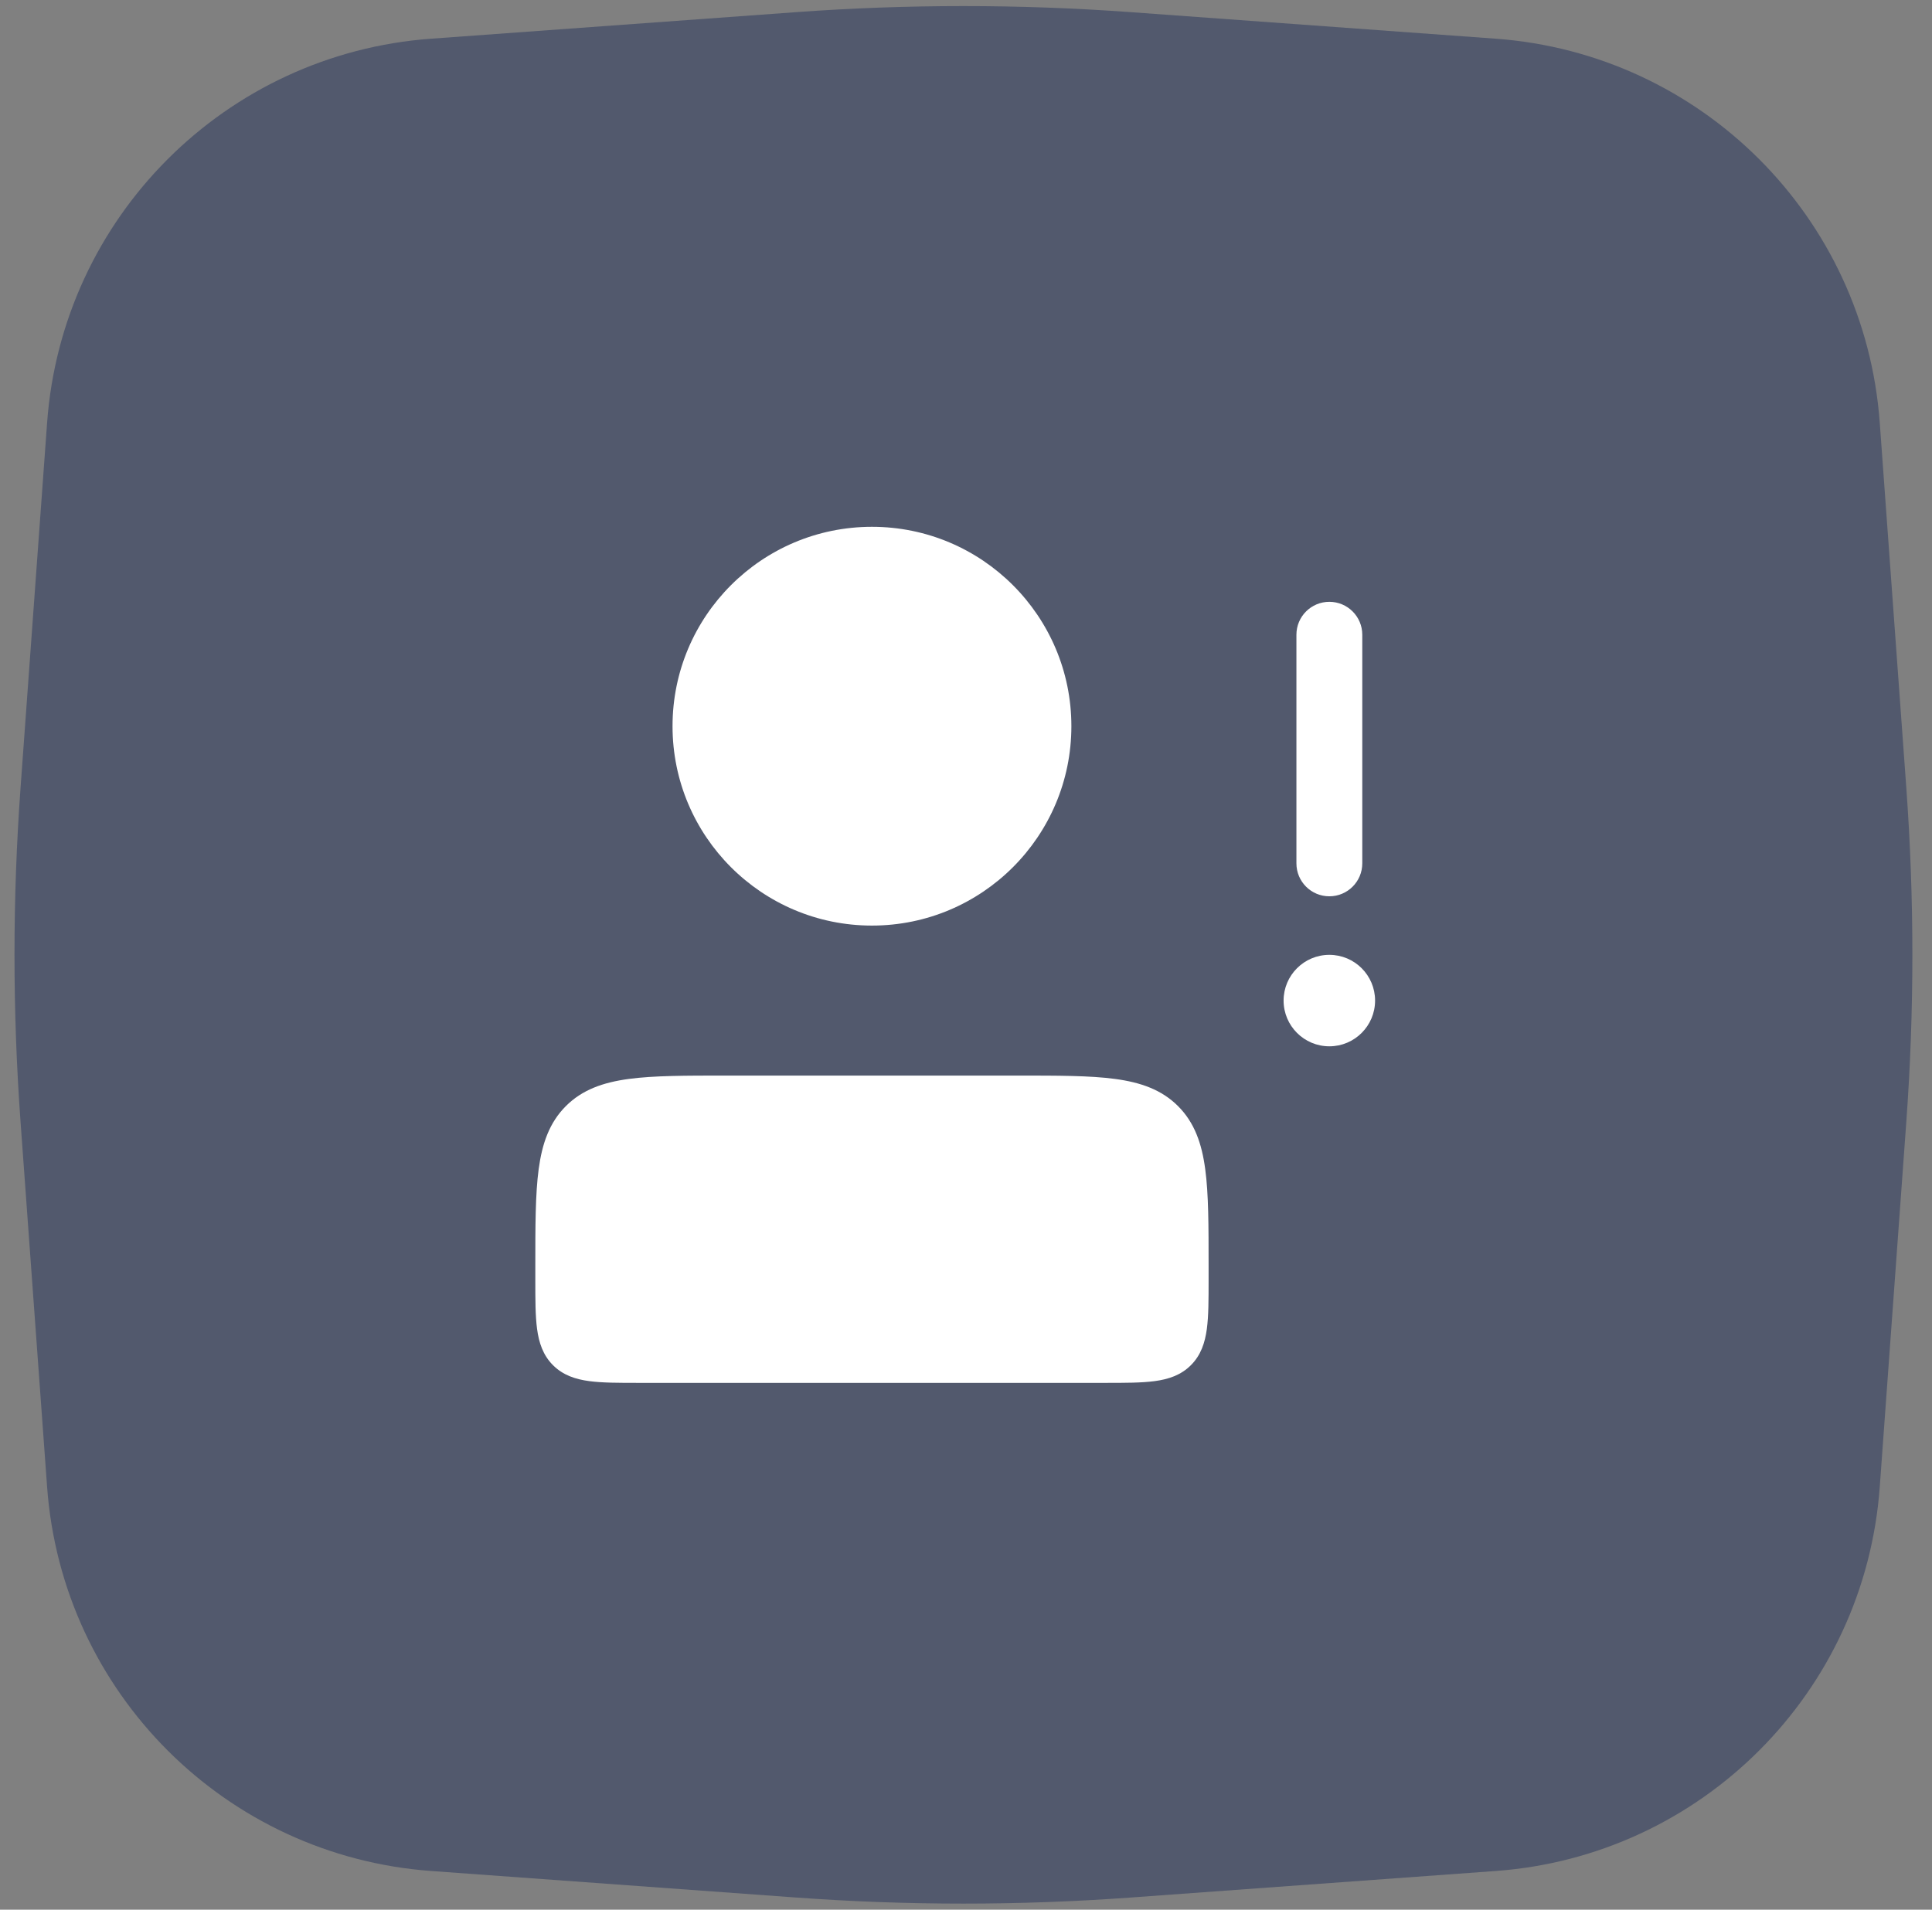
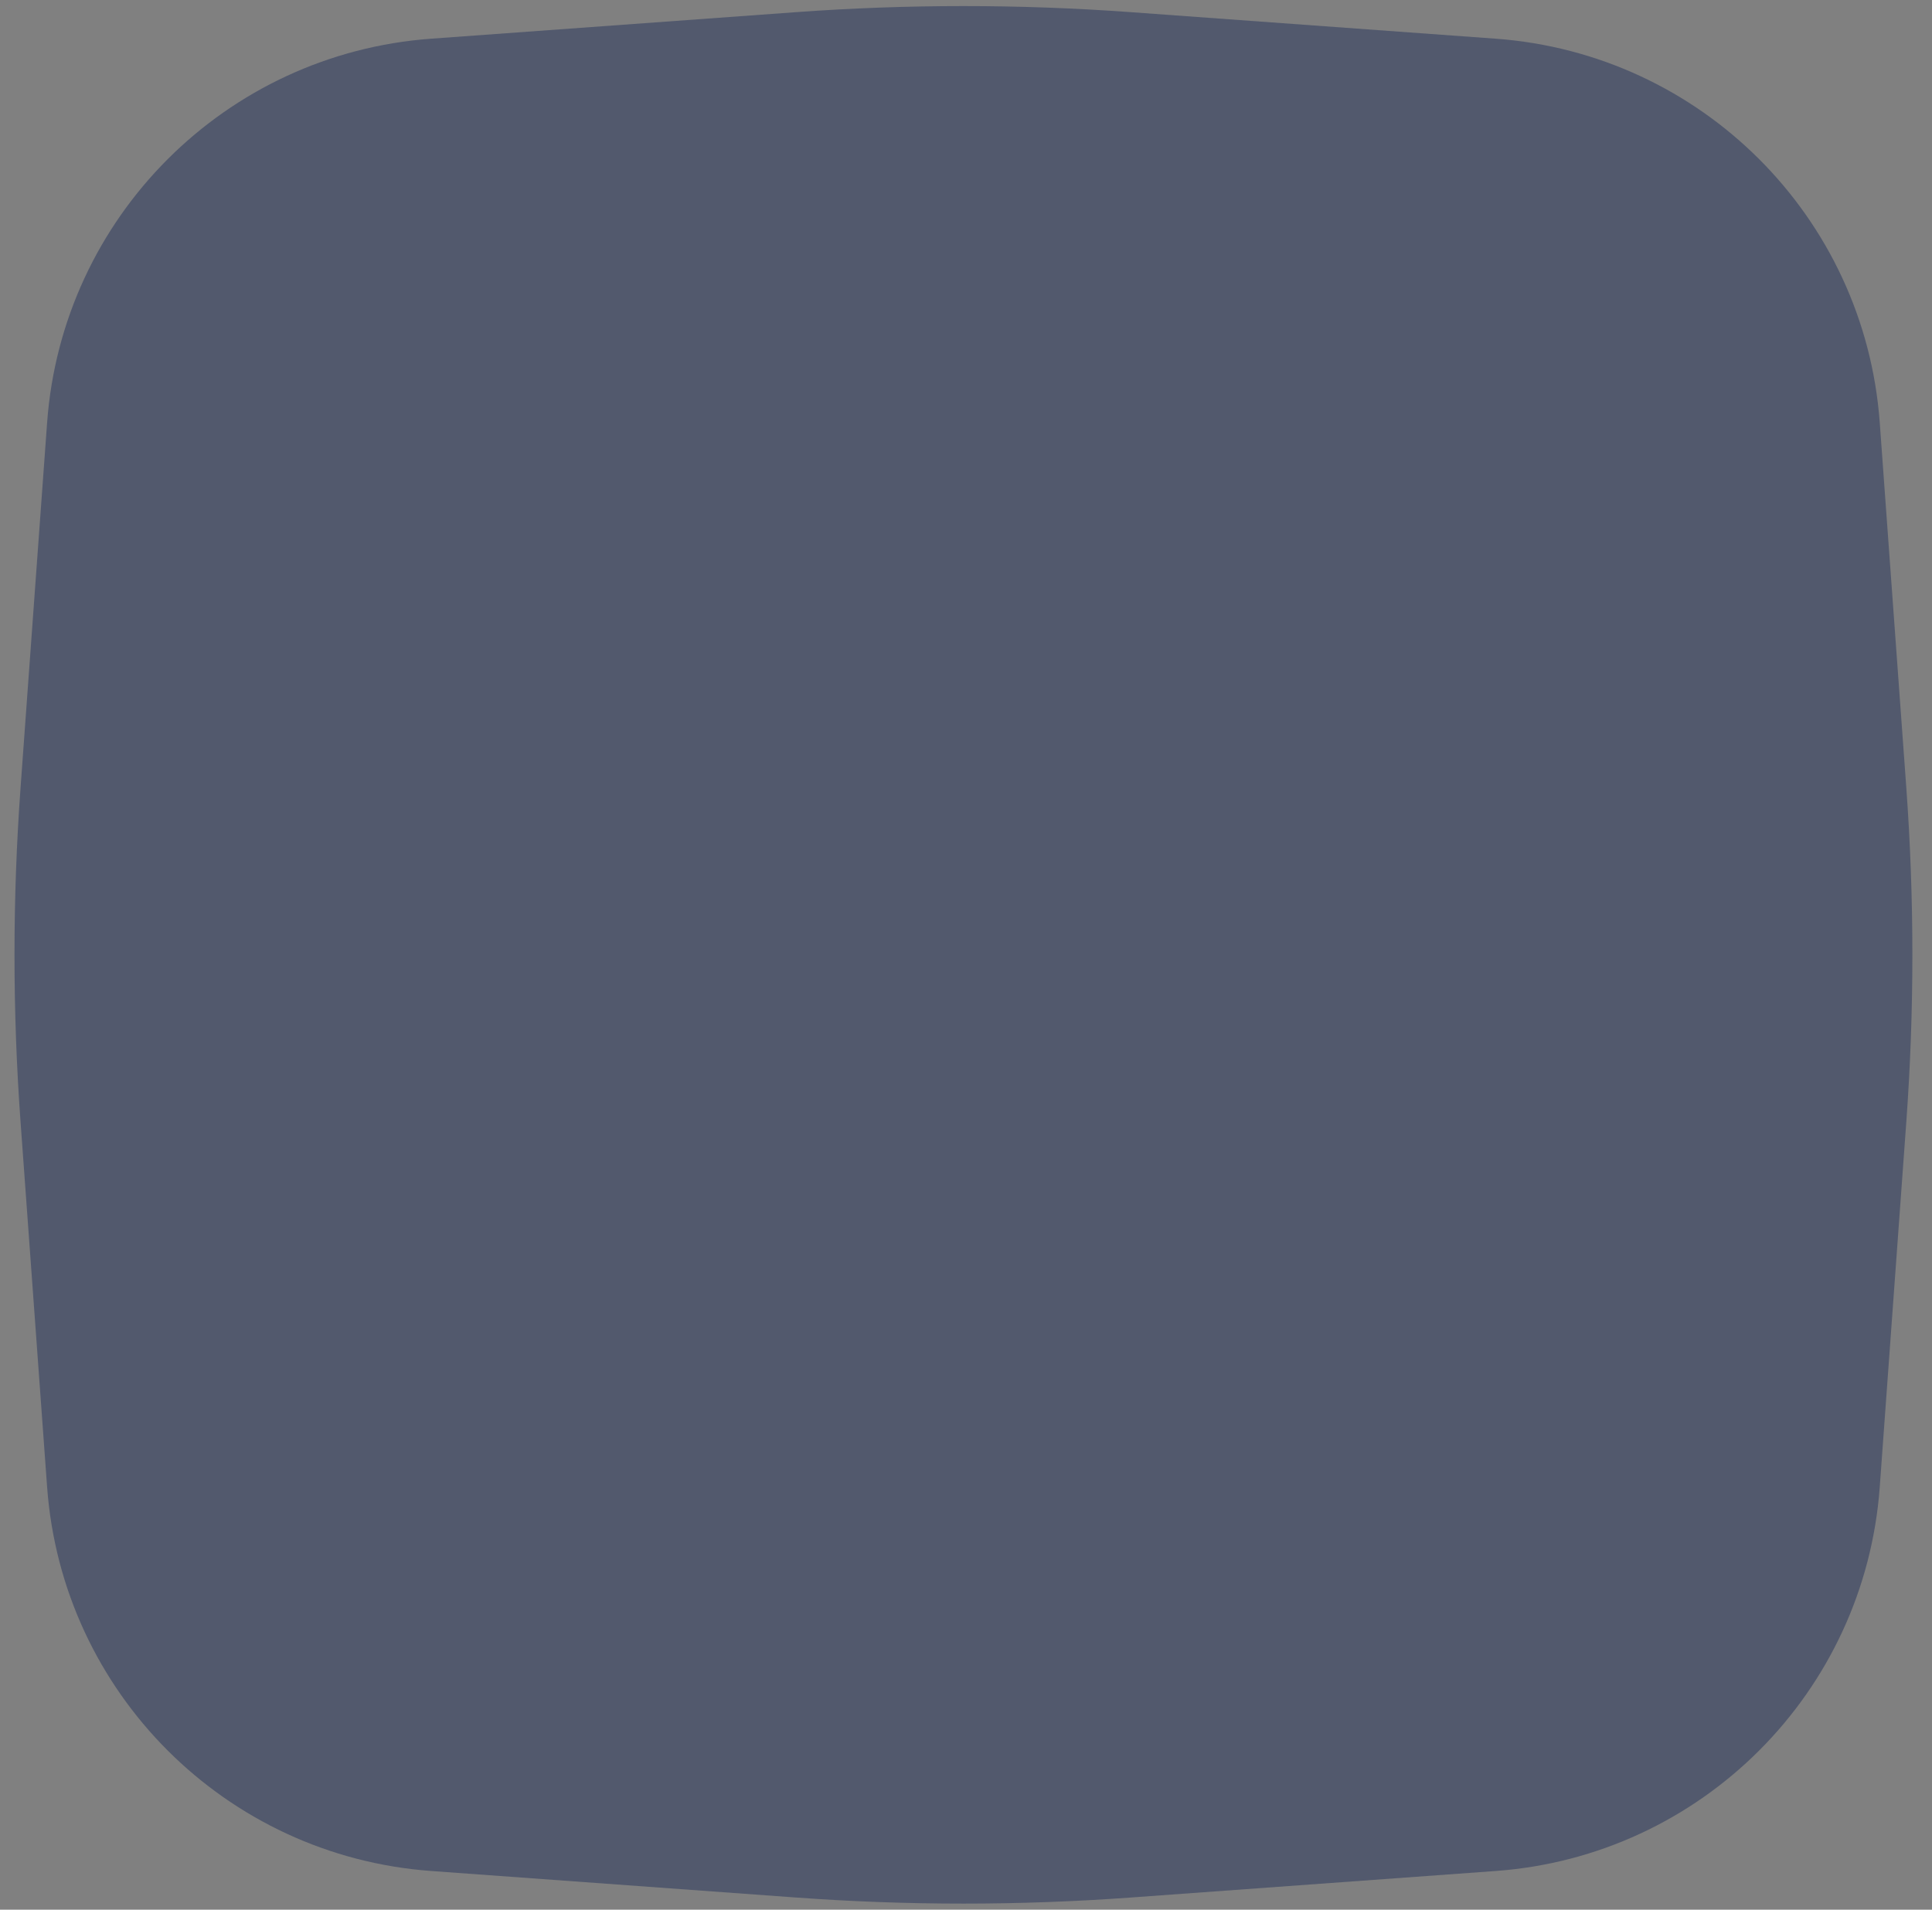
<svg xmlns="http://www.w3.org/2000/svg" width="88" height="87" viewBox="0 0 88 87" fill="none">
  <rect x="0" y="0" width="88" height="87" fill="#808080" stroke="none" />
  <path opacity="0.5" d="M2.146 19.256C2.827 9.892 10.275 2.444 19.639 1.763L36.26 0.554C41.335 0.185 46.43 0.185 51.505 0.554L68.126 1.763C77.491 2.444 84.939 9.892 85.62 19.257L86.829 35.878C87.198 40.953 87.198 46.047 86.829 51.122L85.62 67.743C84.939 77.108 77.491 84.556 68.126 85.237L51.505 86.446C46.43 86.815 41.335 86.815 36.26 86.446L19.639 85.237C10.275 84.556 2.827 77.108 2.146 67.743L0.937 51.122C0.568 46.047 0.568 40.953 0.937 35.878L2.146 19.256Z" fill="#24335B" />
-   <path fill-rule="evenodd" clip-rule="evenodd" d="M39.716 24C34.7 24 30.633 28.067 30.633 33.083C30.633 38.1 34.7 42.167 39.716 42.167C44.733 42.167 48.8 38.1 48.8 33.083C48.8 28.067 44.733 24 39.716 24ZM60.55 27.417C61.378 27.417 62.05 28.088 62.05 28.917V39.333C62.05 40.162 61.378 40.833 60.55 40.833C59.721 40.833 59.05 40.162 59.05 39.333V28.917C59.05 28.088 59.721 27.417 60.55 27.417ZM33.133 49H33.076H33.076C31.239 49 29.783 49 28.644 49.153C27.471 49.311 26.522 49.643 25.774 50.391C25.026 51.14 24.694 52.089 24.536 53.261C24.383 54.4 24.383 55.856 24.383 57.694L24.383 57.75V58.25L24.383 58.302V58.302C24.383 59.2 24.383 59.95 24.463 60.544C24.547 61.172 24.733 61.739 25.188 62.194C25.644 62.65 26.21 62.836 26.838 62.92C27.433 63 28.182 63 29.081 63H29.133H50.3H50.352C51.25 63 51.999 63 52.594 62.92C53.222 62.836 53.789 62.65 54.244 62.194C54.7 61.739 54.885 61.172 54.97 60.544C55.05 59.95 55.05 59.2 55.05 58.302V58.25V57.75V57.694V57.694C55.05 55.856 55.05 54.4 54.896 53.261C54.739 52.089 54.407 51.14 53.658 50.391C52.91 49.643 51.961 49.311 50.788 49.153C49.649 49 48.194 49 46.356 49H46.356H46.3H33.133ZM60.55 47.667C61.7 47.667 62.633 46.734 62.633 45.583C62.633 44.433 61.7 43.5 60.55 43.5C59.399 43.5 58.466 44.433 58.466 45.583C58.466 46.734 59.399 47.667 60.55 47.667Z" fill="white" />
</svg>